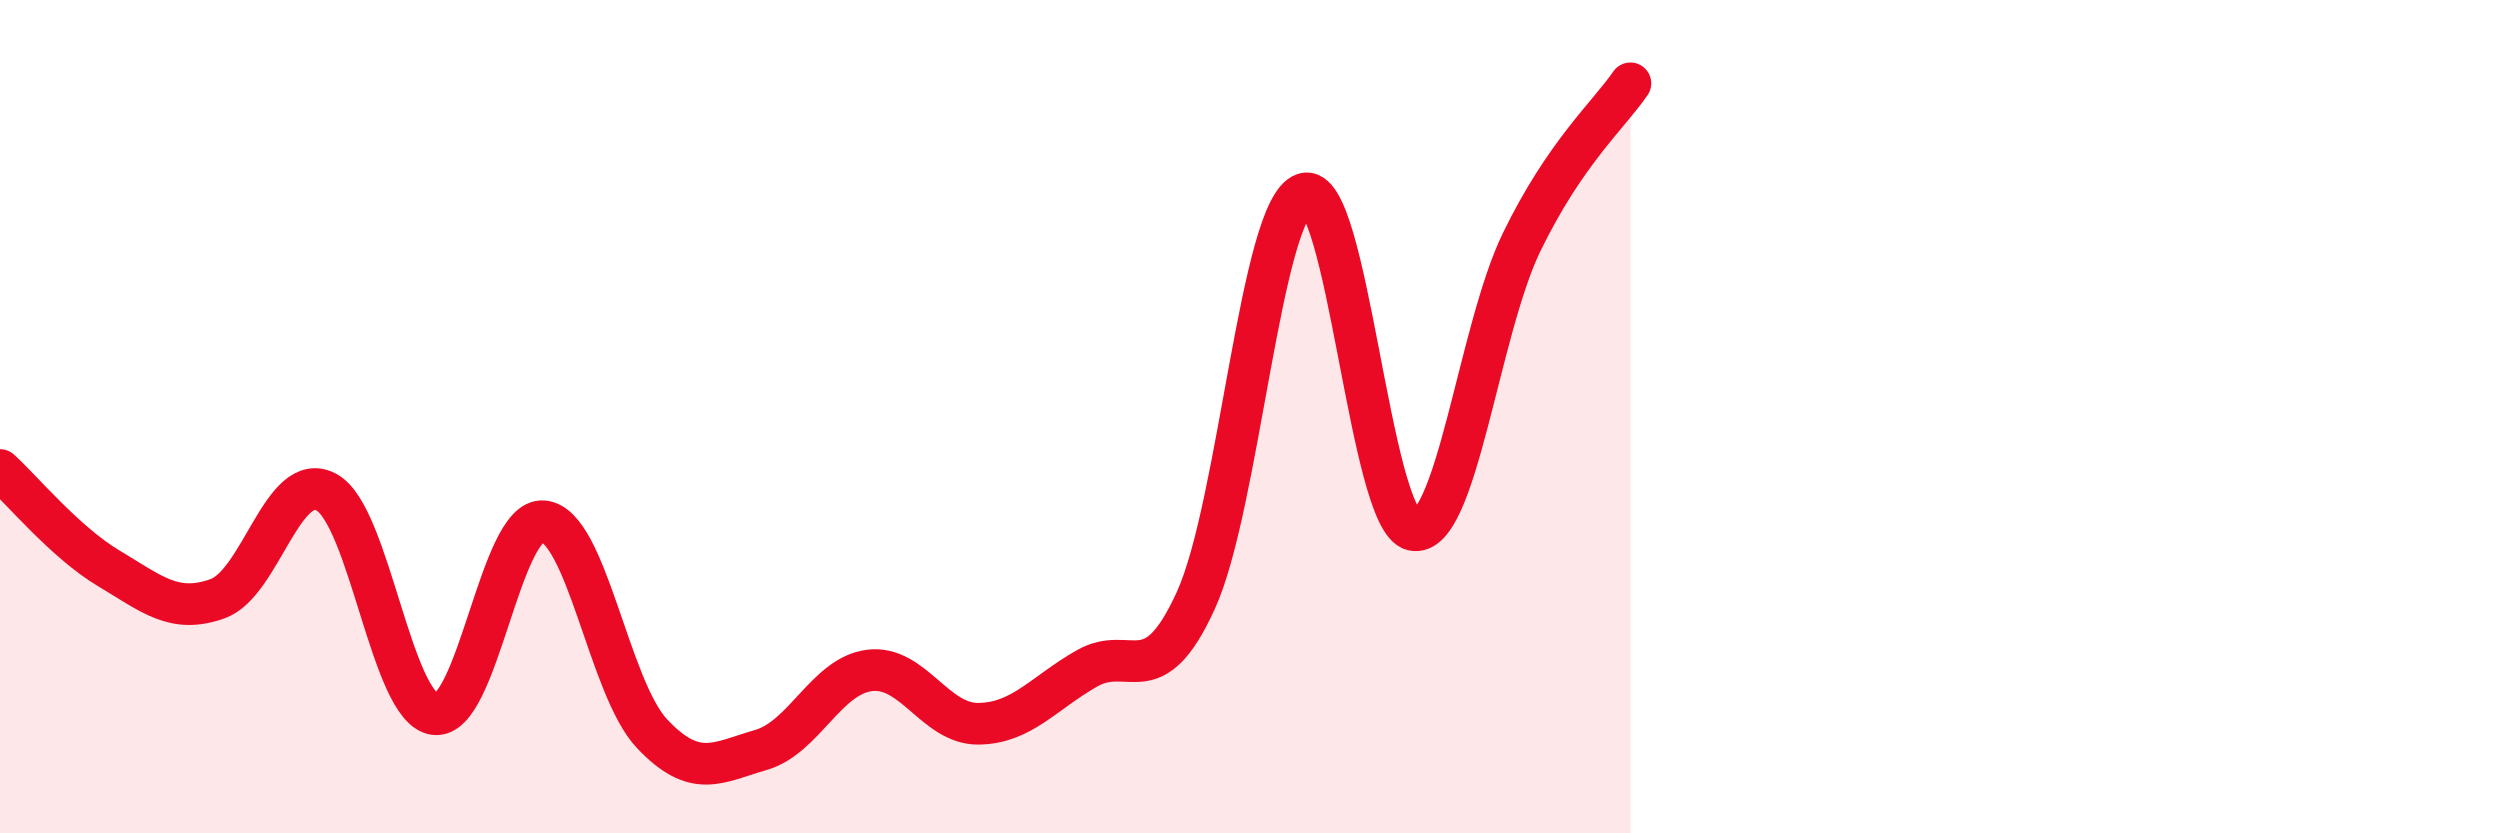
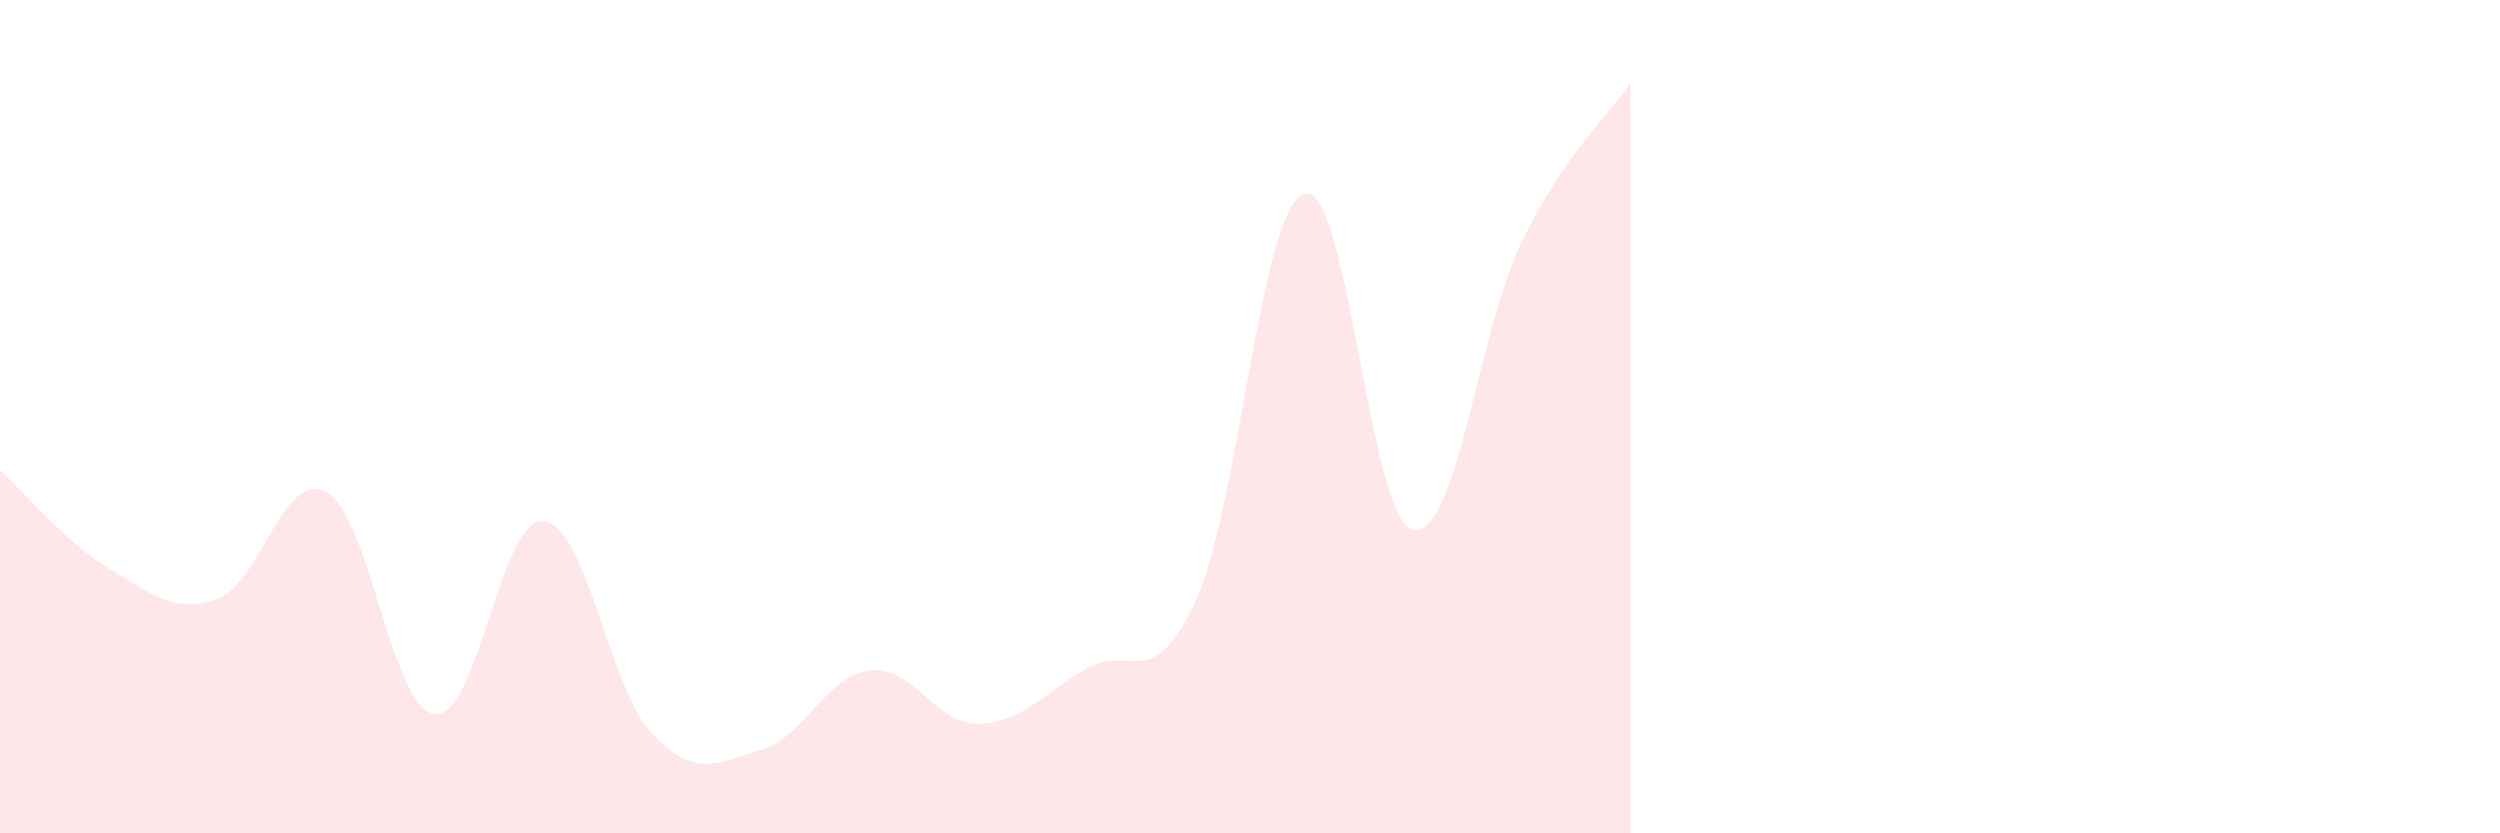
<svg xmlns="http://www.w3.org/2000/svg" width="60" height="20" viewBox="0 0 60 20">
  <path d="M 0,11.28 C 0.52,11.75 1.57,13.02 2.61,13.64 C 3.65,14.26 4.18,14.74 5.22,14.37 C 6.26,14 6.79,11.26 7.83,11.81 C 8.87,12.36 9.39,17 10.43,17.14 C 11.47,17.28 12,12.42 13.04,12.51 C 14.08,12.6 14.61,16.51 15.65,17.61 C 16.69,18.71 17.22,18.3 18.26,18 C 19.3,17.7 19.83,16.22 20.87,16.09 C 21.91,15.96 22.44,17.38 23.48,17.37 C 24.52,17.36 25.05,16.63 26.09,16.04 C 27.13,15.45 27.66,16.69 28.7,14.41 C 29.74,12.13 30.26,4.99 31.3,4.65 C 32.34,4.31 32.87,12.49 33.91,12.72 C 34.95,12.95 35.48,7.95 36.52,5.81 C 37.56,3.67 38.61,2.76 39.13,2L39.13 20L0 20Z" fill="#EB0A25" opacity="0.1" stroke-linecap="round" stroke-linejoin="round" />
-   <path d="M 0,11.28 C 0.52,11.75 1.57,13.02 2.61,13.64 C 3.65,14.26 4.18,14.74 5.22,14.37 C 6.26,14 6.79,11.26 7.83,11.81 C 8.87,12.36 9.39,17 10.43,17.14 C 11.47,17.28 12,12.42 13.04,12.51 C 14.08,12.6 14.61,16.51 15.65,17.61 C 16.69,18.71 17.22,18.3 18.26,18 C 19.3,17.7 19.83,16.22 20.87,16.09 C 21.91,15.96 22.44,17.38 23.48,17.37 C 24.52,17.36 25.05,16.63 26.09,16.04 C 27.13,15.45 27.66,16.69 28.7,14.41 C 29.74,12.13 30.26,4.99 31.3,4.65 C 32.34,4.31 32.87,12.49 33.91,12.72 C 34.95,12.95 35.48,7.95 36.52,5.81 C 37.56,3.67 38.61,2.76 39.13,2" stroke="#EB0A25" stroke-width="1" fill="none" stroke-linecap="round" stroke-linejoin="round" />
</svg>